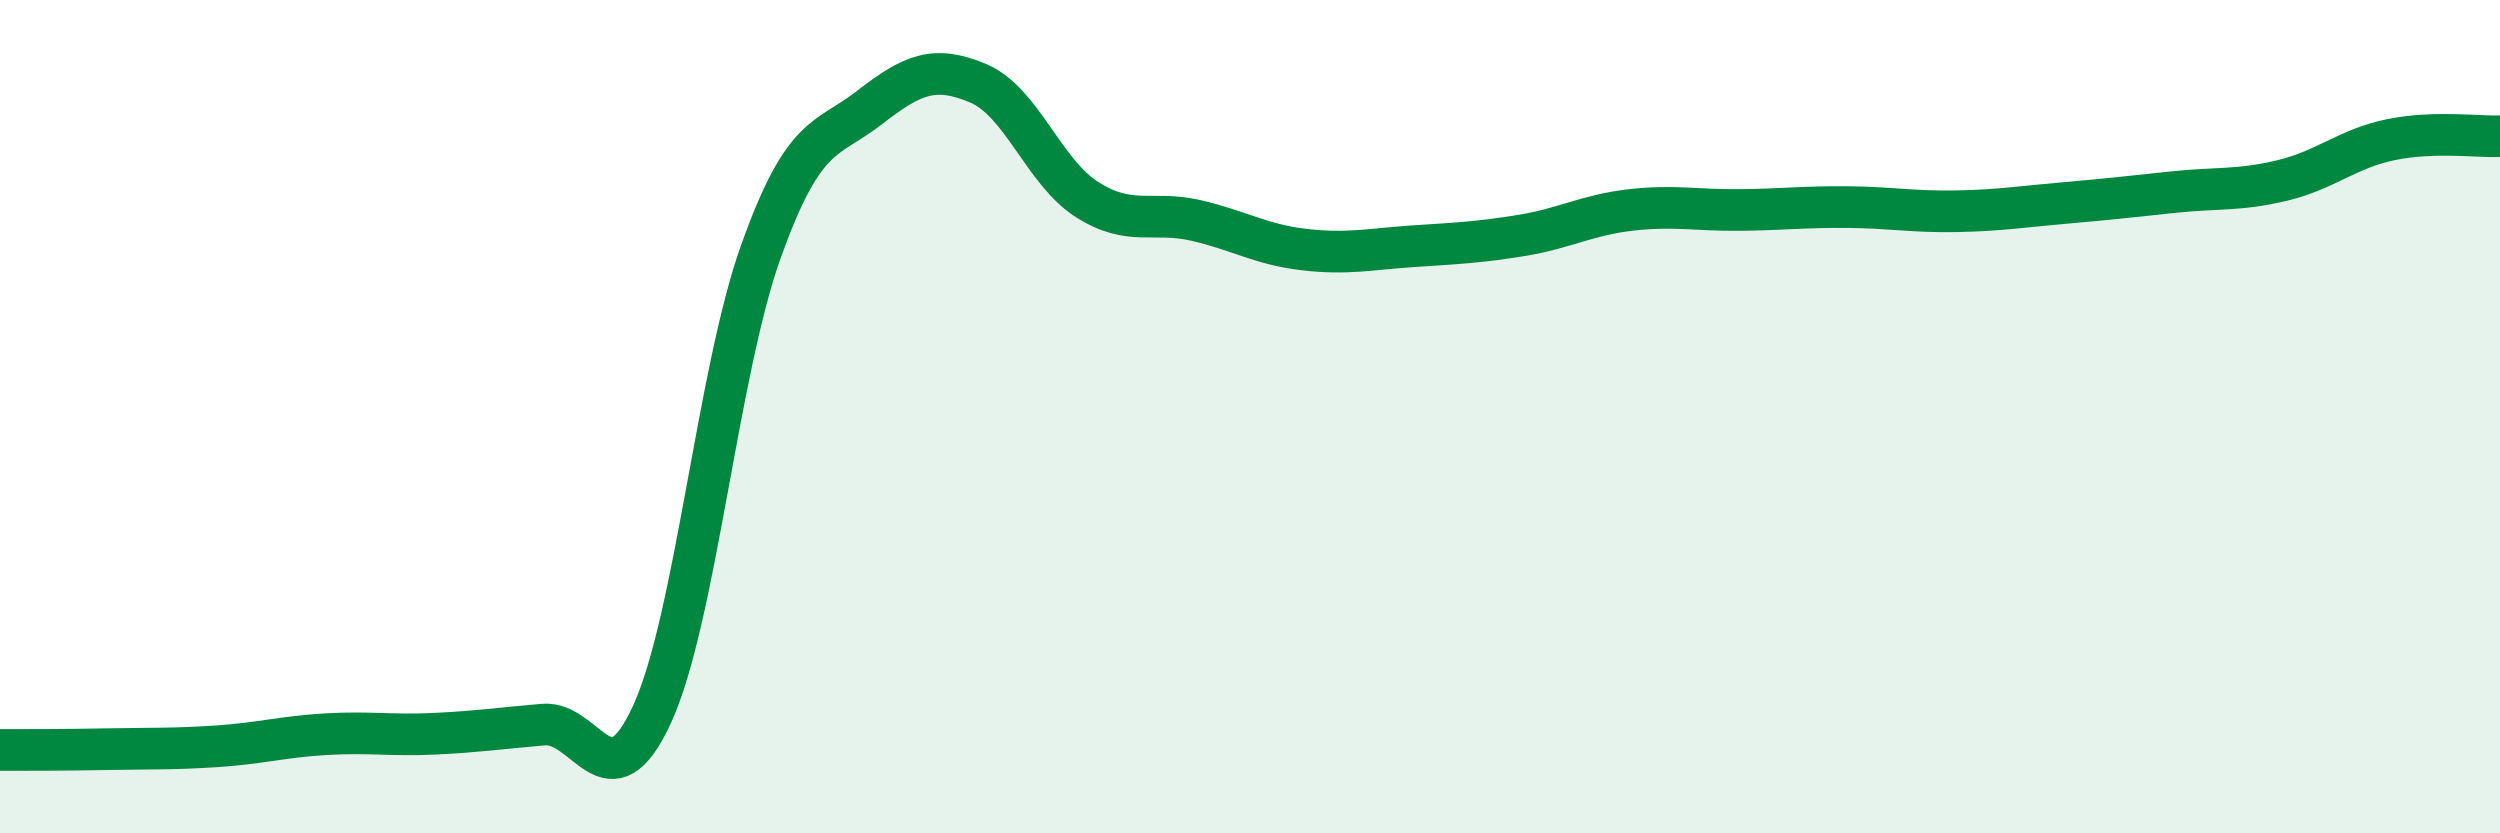
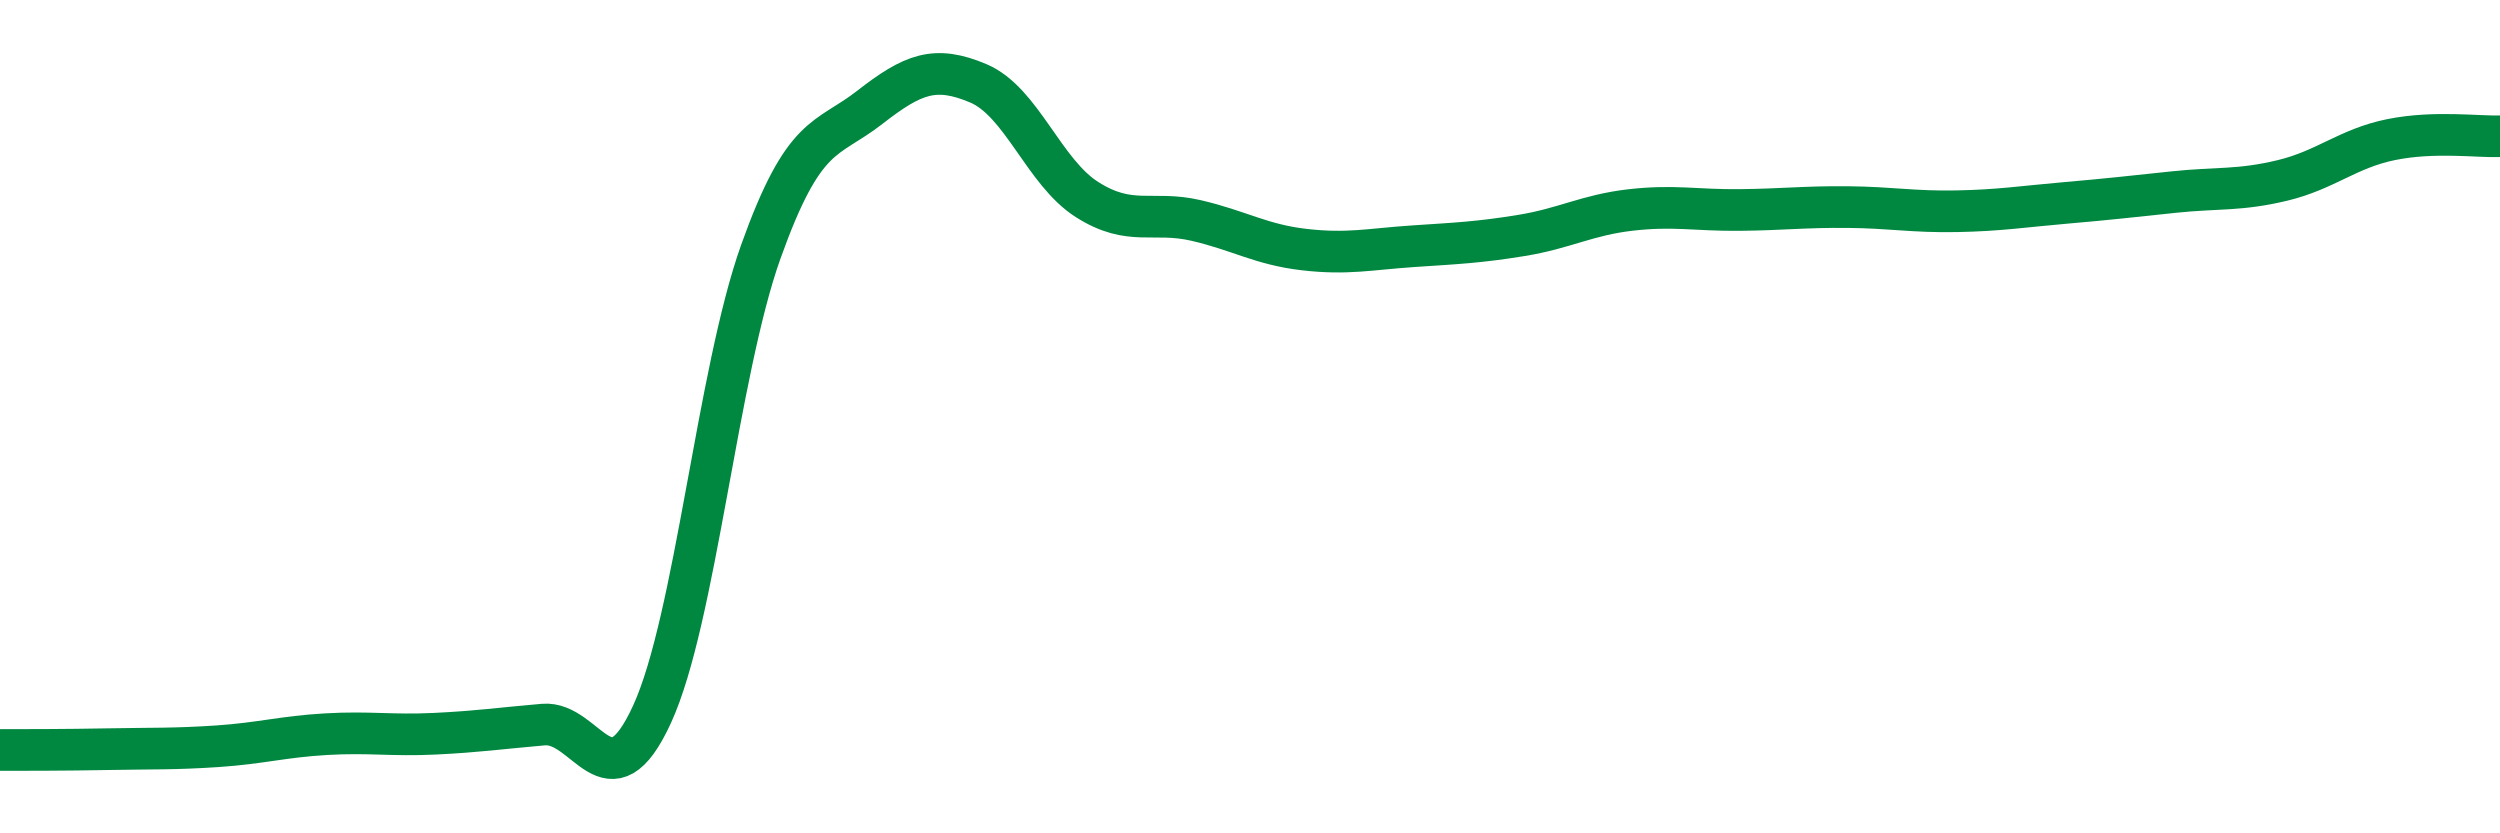
<svg xmlns="http://www.w3.org/2000/svg" width="60" height="20" viewBox="0 0 60 20">
-   <path d="M 0,18 C 0.52,18 1.57,18 2.61,17.98 C 3.65,17.96 4.18,17.98 5.22,17.91 C 6.26,17.84 6.79,17.68 7.83,17.62 C 8.87,17.56 9.39,17.66 10.43,17.61 C 11.47,17.56 12,17.48 13.04,17.39 C 14.08,17.3 14.61,19.41 15.65,17.14 C 16.69,14.87 17.22,8.95 18.26,6.04 C 19.3,3.13 19.83,3.39 20.87,2.58 C 21.91,1.77 22.44,1.56 23.48,2 C 24.52,2.44 25.05,4.13 26.09,4.79 C 27.13,5.45 27.66,5.05 28.7,5.29 C 29.74,5.53 30.26,5.87 31.3,5.99 C 32.34,6.11 32.87,5.98 33.91,5.91 C 34.95,5.84 35.48,5.82 36.52,5.65 C 37.56,5.48 38.09,5.16 39.13,5.04 C 40.17,4.92 40.7,5.05 41.74,5.04 C 42.78,5.03 43.31,4.96 44.35,4.97 C 45.39,4.98 45.92,5.09 46.96,5.07 C 48,5.05 48.53,4.96 49.57,4.87 C 50.61,4.78 51.13,4.72 52.17,4.61 C 53.21,4.5 53.74,4.58 54.78,4.33 C 55.82,4.08 56.35,3.56 57.39,3.35 C 58.43,3.14 59.48,3.29 60,3.27L60 20L0 20Z" fill="#008740" opacity="0.1" stroke-linecap="round" stroke-linejoin="round" />
  <path d="M 0,18 C 0.52,18 1.57,18 2.61,17.98 C 3.65,17.96 4.18,17.98 5.22,17.91 C 6.26,17.84 6.79,17.68 7.83,17.62 C 8.87,17.56 9.39,17.66 10.43,17.61 C 11.47,17.56 12,17.48 13.04,17.39 C 14.08,17.3 14.61,19.41 15.65,17.14 C 16.69,14.87 17.22,8.95 18.26,6.04 C 19.3,3.13 19.83,3.39 20.87,2.58 C 21.91,1.77 22.44,1.56 23.48,2 C 24.52,2.44 25.05,4.13 26.09,4.79 C 27.13,5.45 27.66,5.05 28.7,5.29 C 29.74,5.53 30.26,5.87 31.3,5.99 C 32.34,6.11 32.87,5.98 33.91,5.91 C 34.95,5.84 35.48,5.82 36.52,5.65 C 37.56,5.48 38.09,5.16 39.13,5.04 C 40.17,4.92 40.7,5.05 41.74,5.04 C 42.78,5.03 43.31,4.96 44.35,4.97 C 45.39,4.98 45.92,5.09 46.96,5.07 C 48,5.05 48.53,4.96 49.57,4.87 C 50.61,4.78 51.13,4.72 52.17,4.61 C 53.21,4.5 53.74,4.58 54.78,4.33 C 55.82,4.08 56.35,3.56 57.39,3.35 C 58.43,3.14 59.48,3.29 60,3.27" stroke="#008740" stroke-width="1" fill="none" stroke-linecap="round" stroke-linejoin="round" />
</svg>